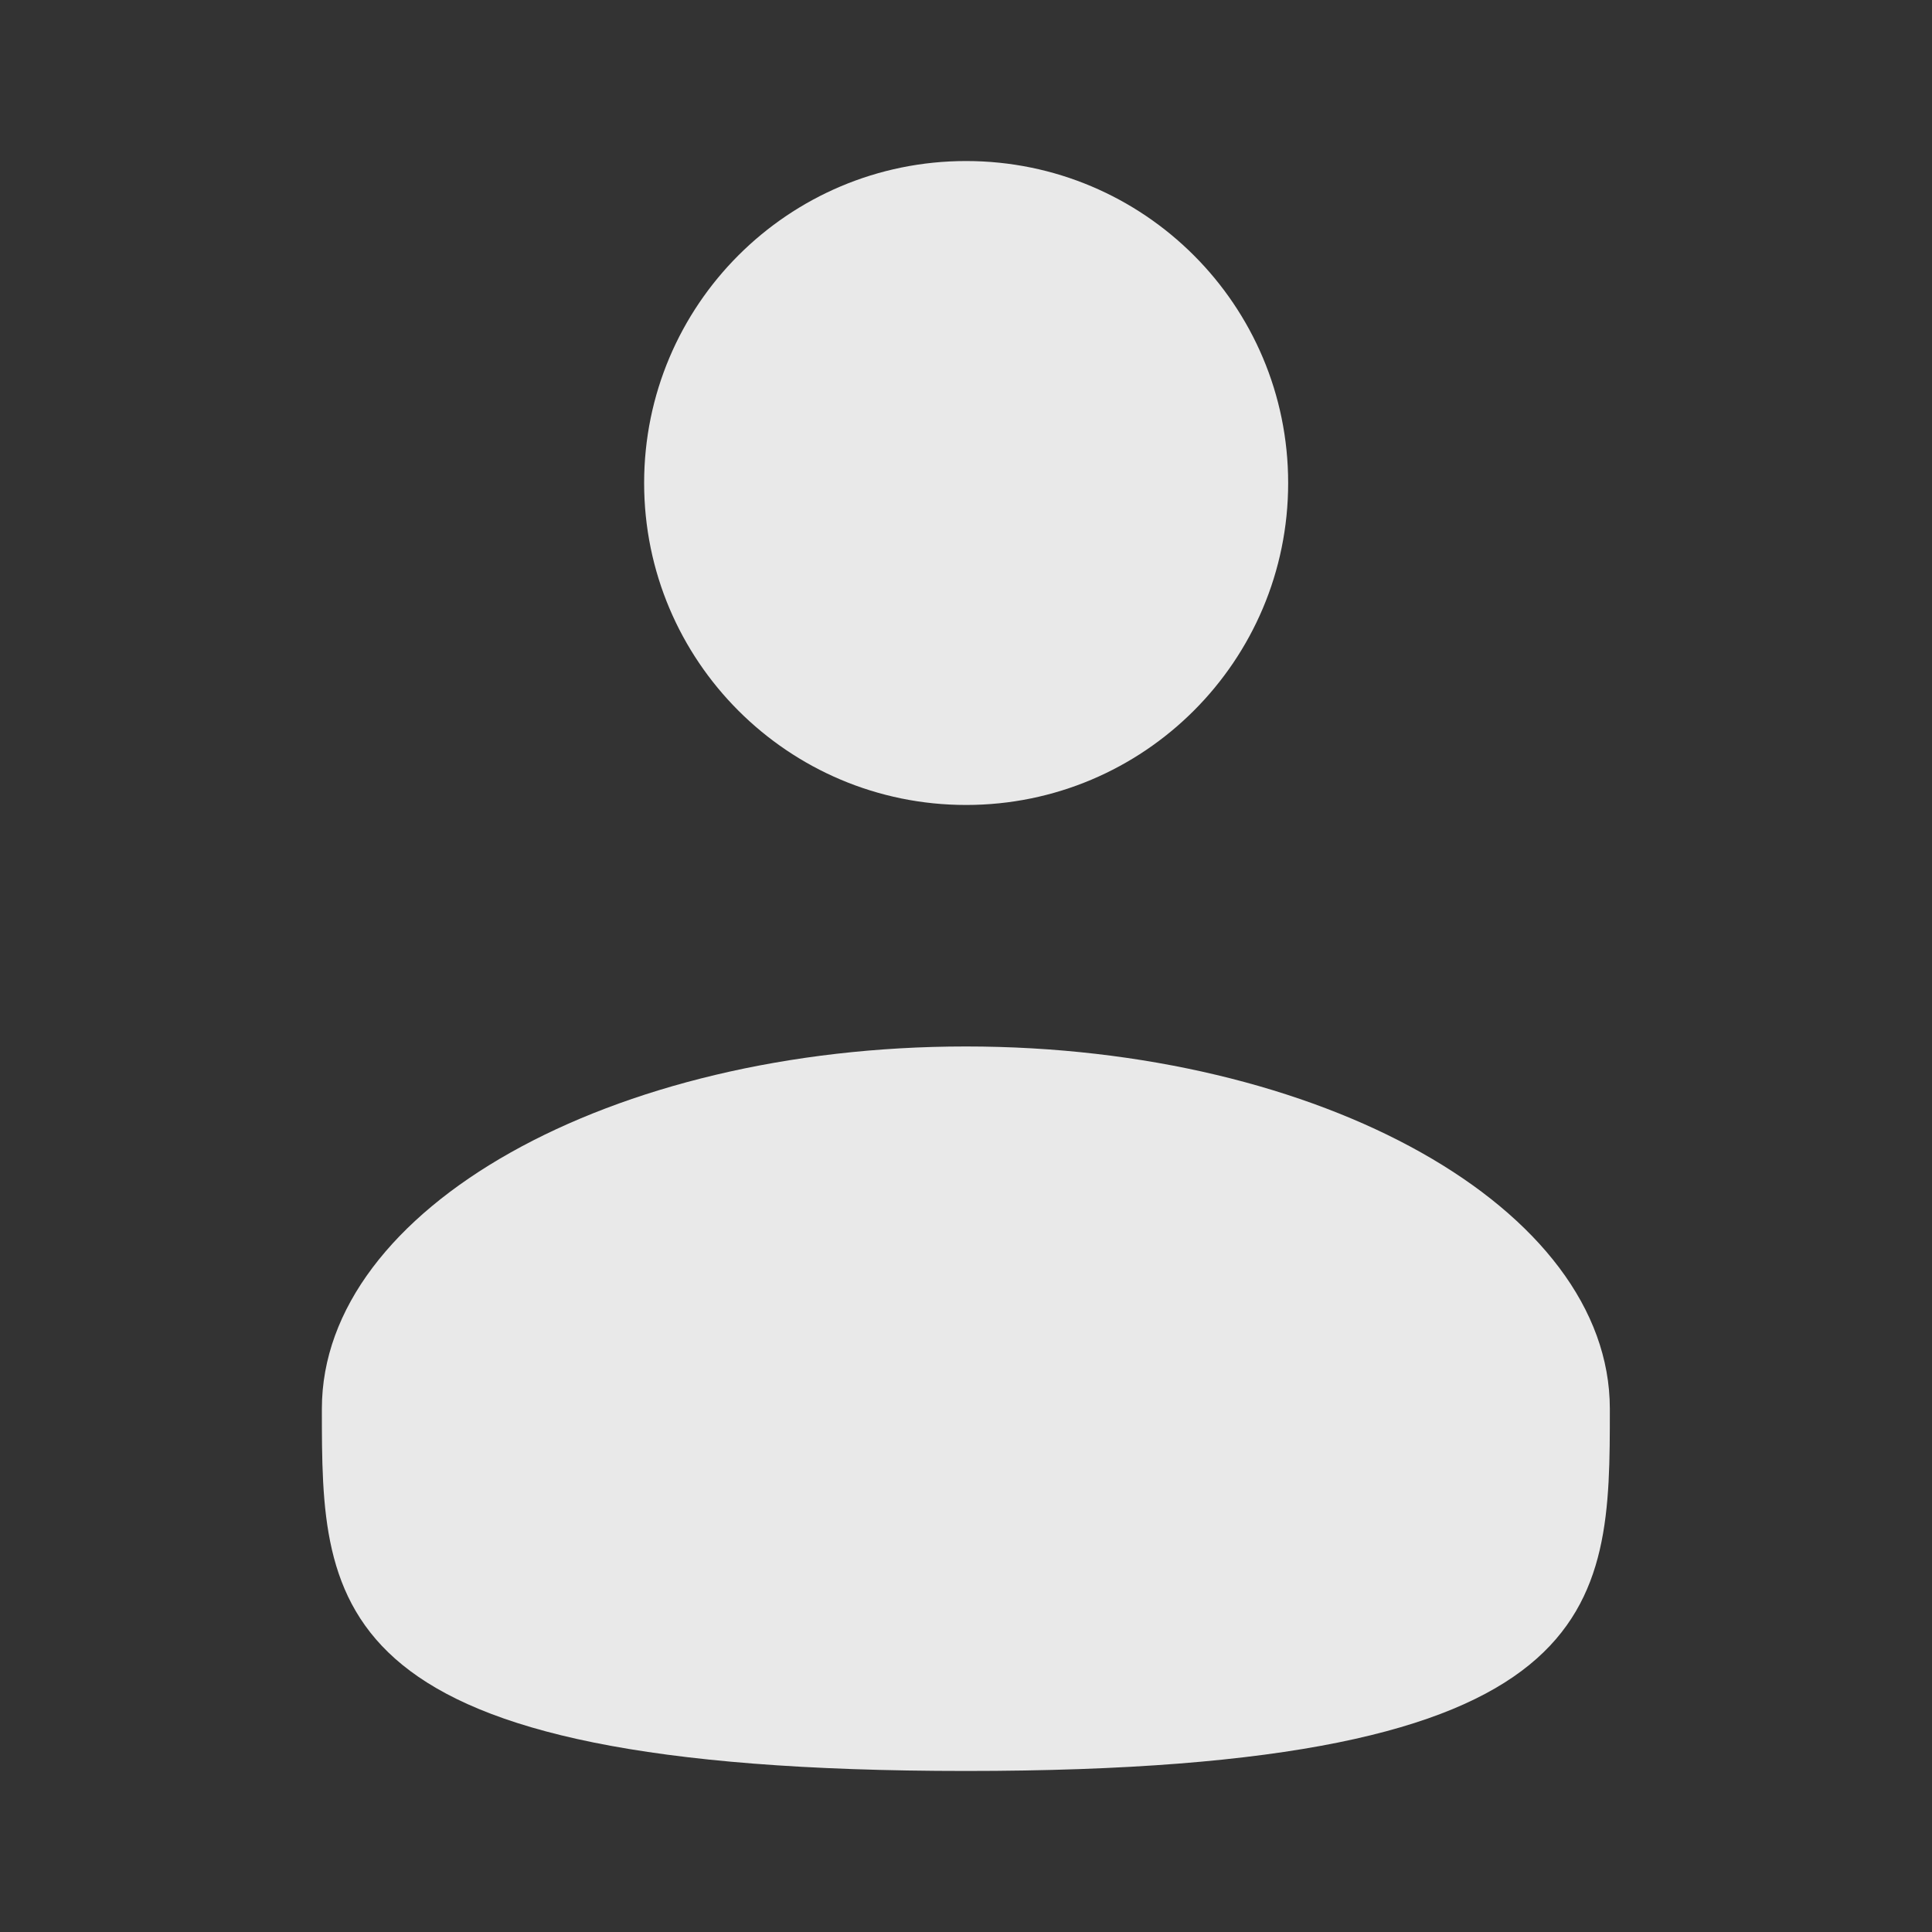
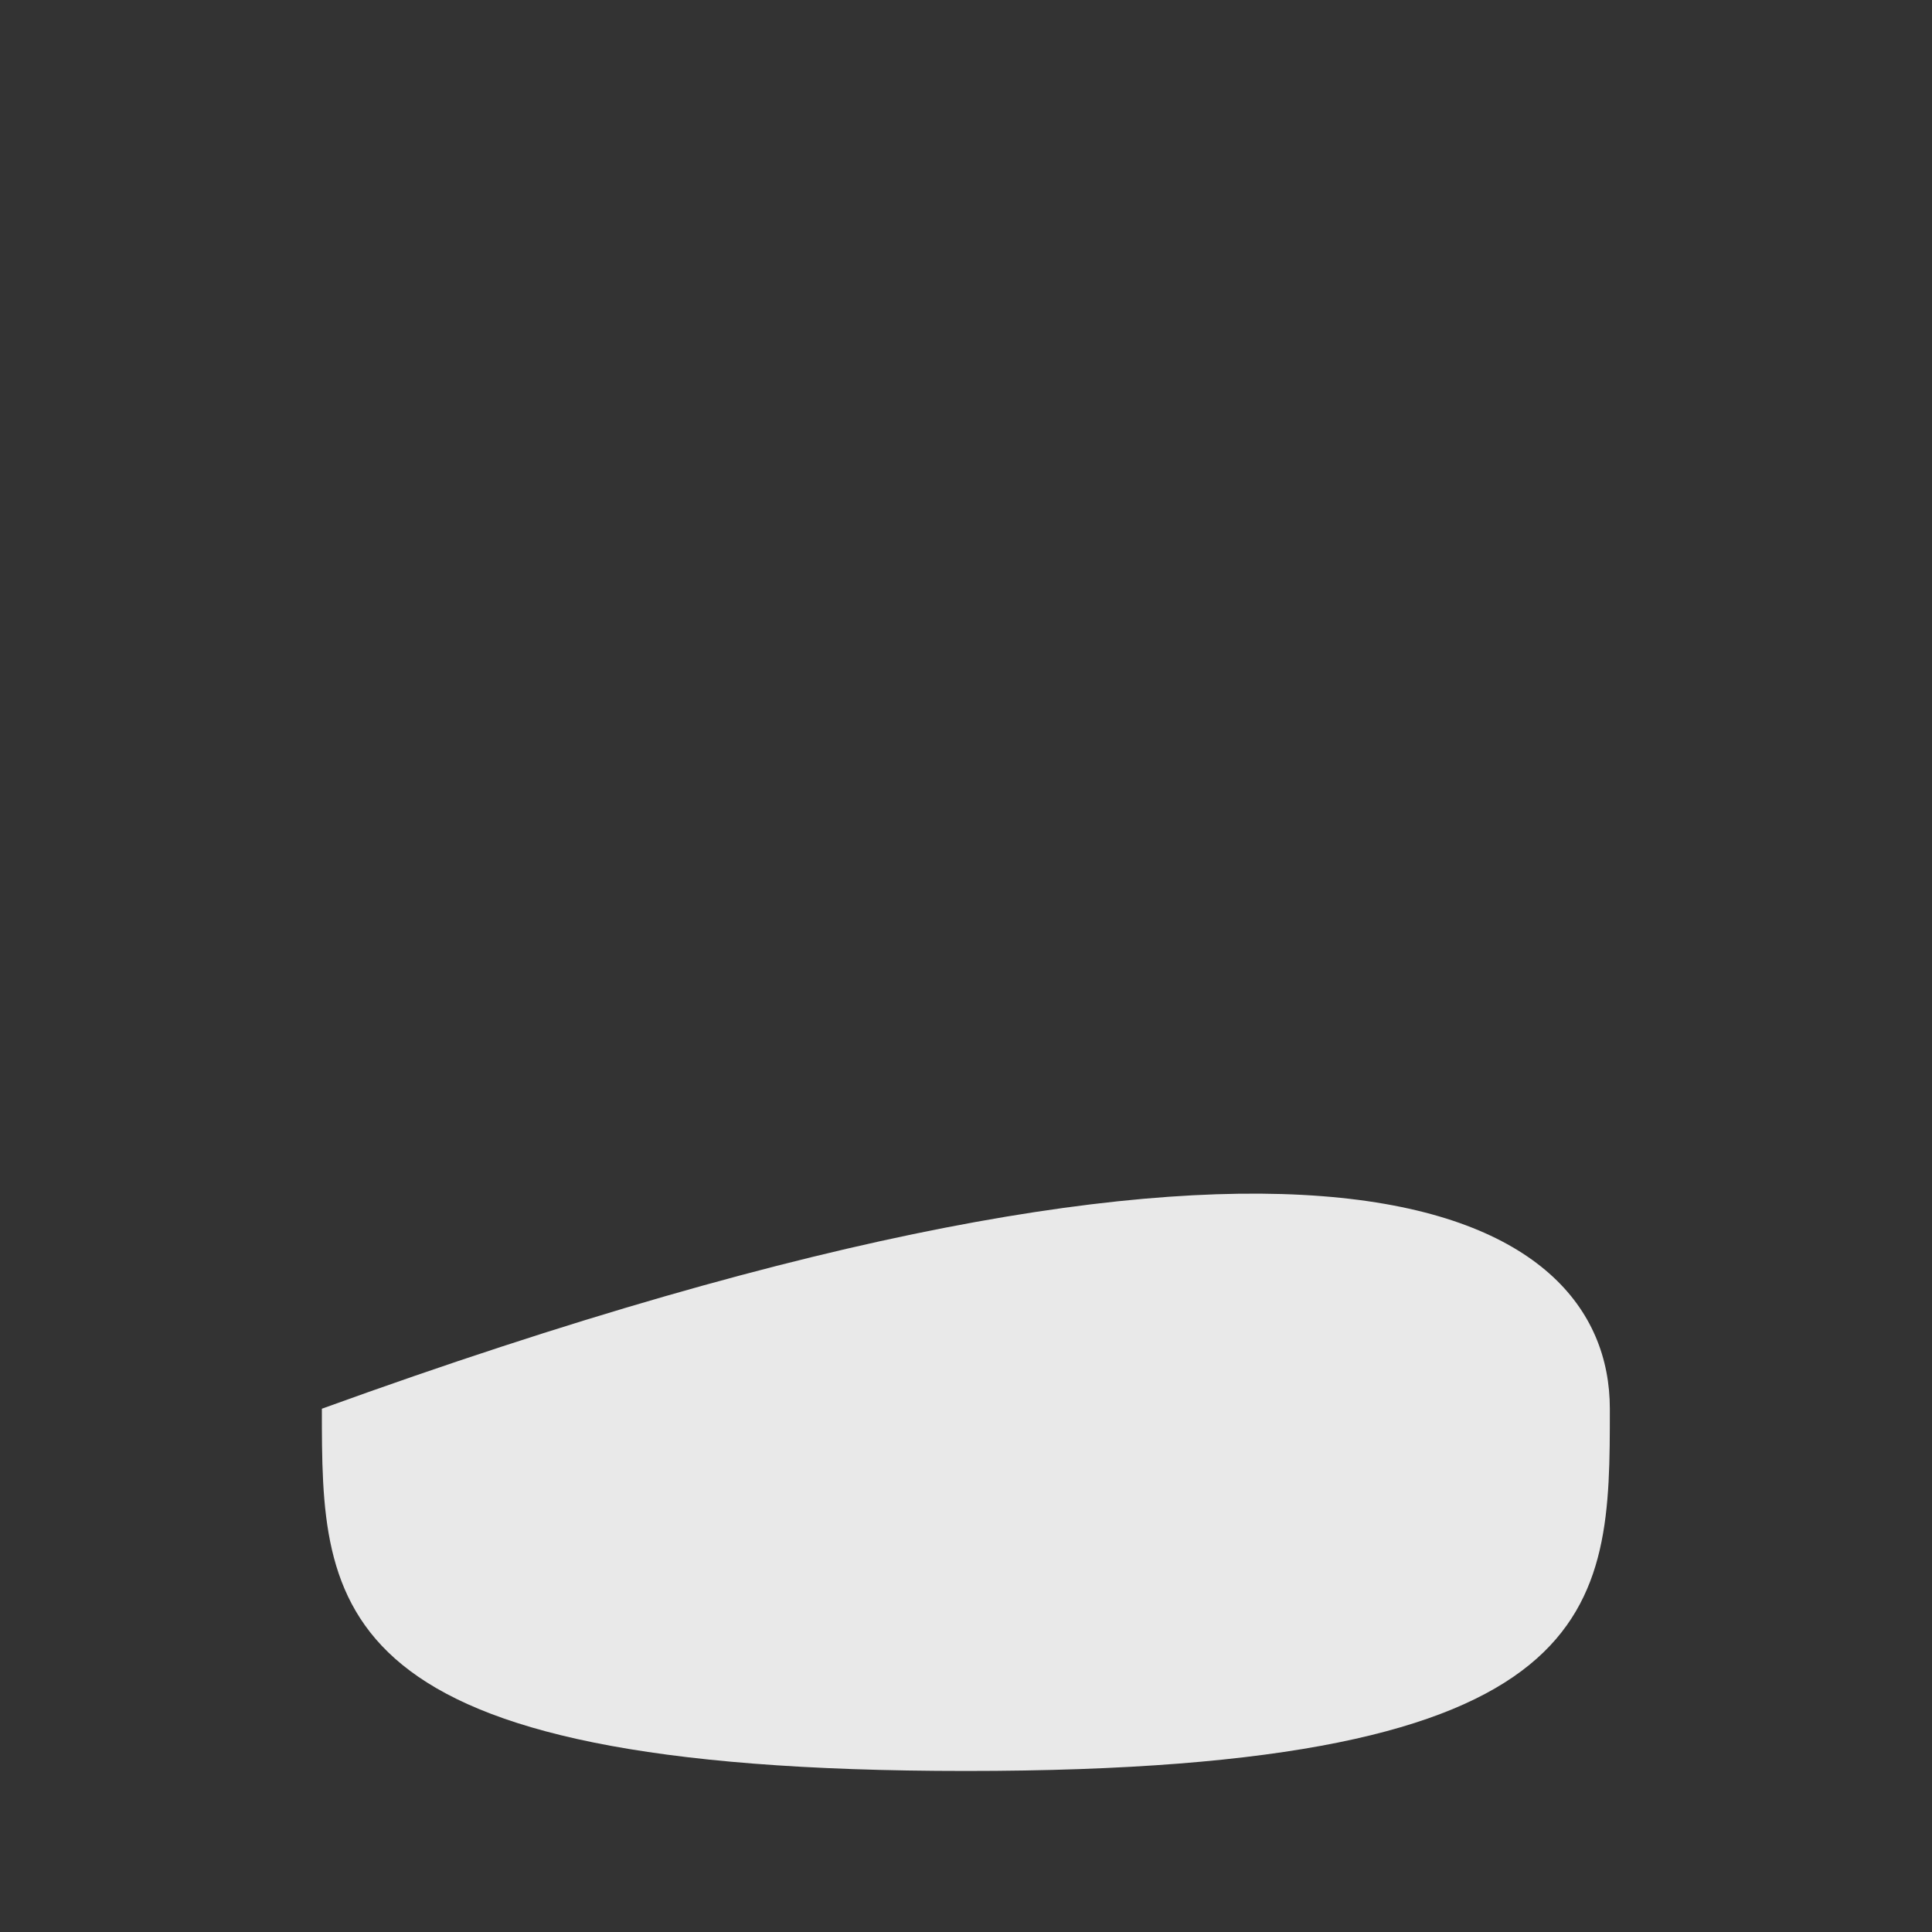
<svg xmlns="http://www.w3.org/2000/svg" width="20" height="20" viewBox="0 0 20 20" fill="none">
  <rect x="0" y="0" width="20" height="20" fill="#333333" stroke="none" />
-   <path d="M10.001 8.333C11.842 8.333 13.335 6.841 13.335 5C13.335 3.159 11.842 1.667 10.001 1.667C8.16 1.667 6.668 3.159 6.668 5C6.668 6.841 8.16 8.333 10.001 8.333Z" fill="#FDFDFD" fill-opacity="0.9" />
-   <path d="M16.665 14.583C16.665 16.654 16.665 18.333 9.999 18.333C3.332 18.333 3.332 16.654 3.332 14.583C3.332 12.512 6.317 10.833 9.999 10.833C13.68 10.833 16.665 12.512 16.665 14.583Z" fill="#FDFDFD" fill-opacity="0.9" />
+   <path d="M16.665 14.583C16.665 16.654 16.665 18.333 9.999 18.333C3.332 18.333 3.332 16.654 3.332 14.583C13.68 10.833 16.665 12.512 16.665 14.583Z" fill="#FDFDFD" fill-opacity="0.9" />
</svg>